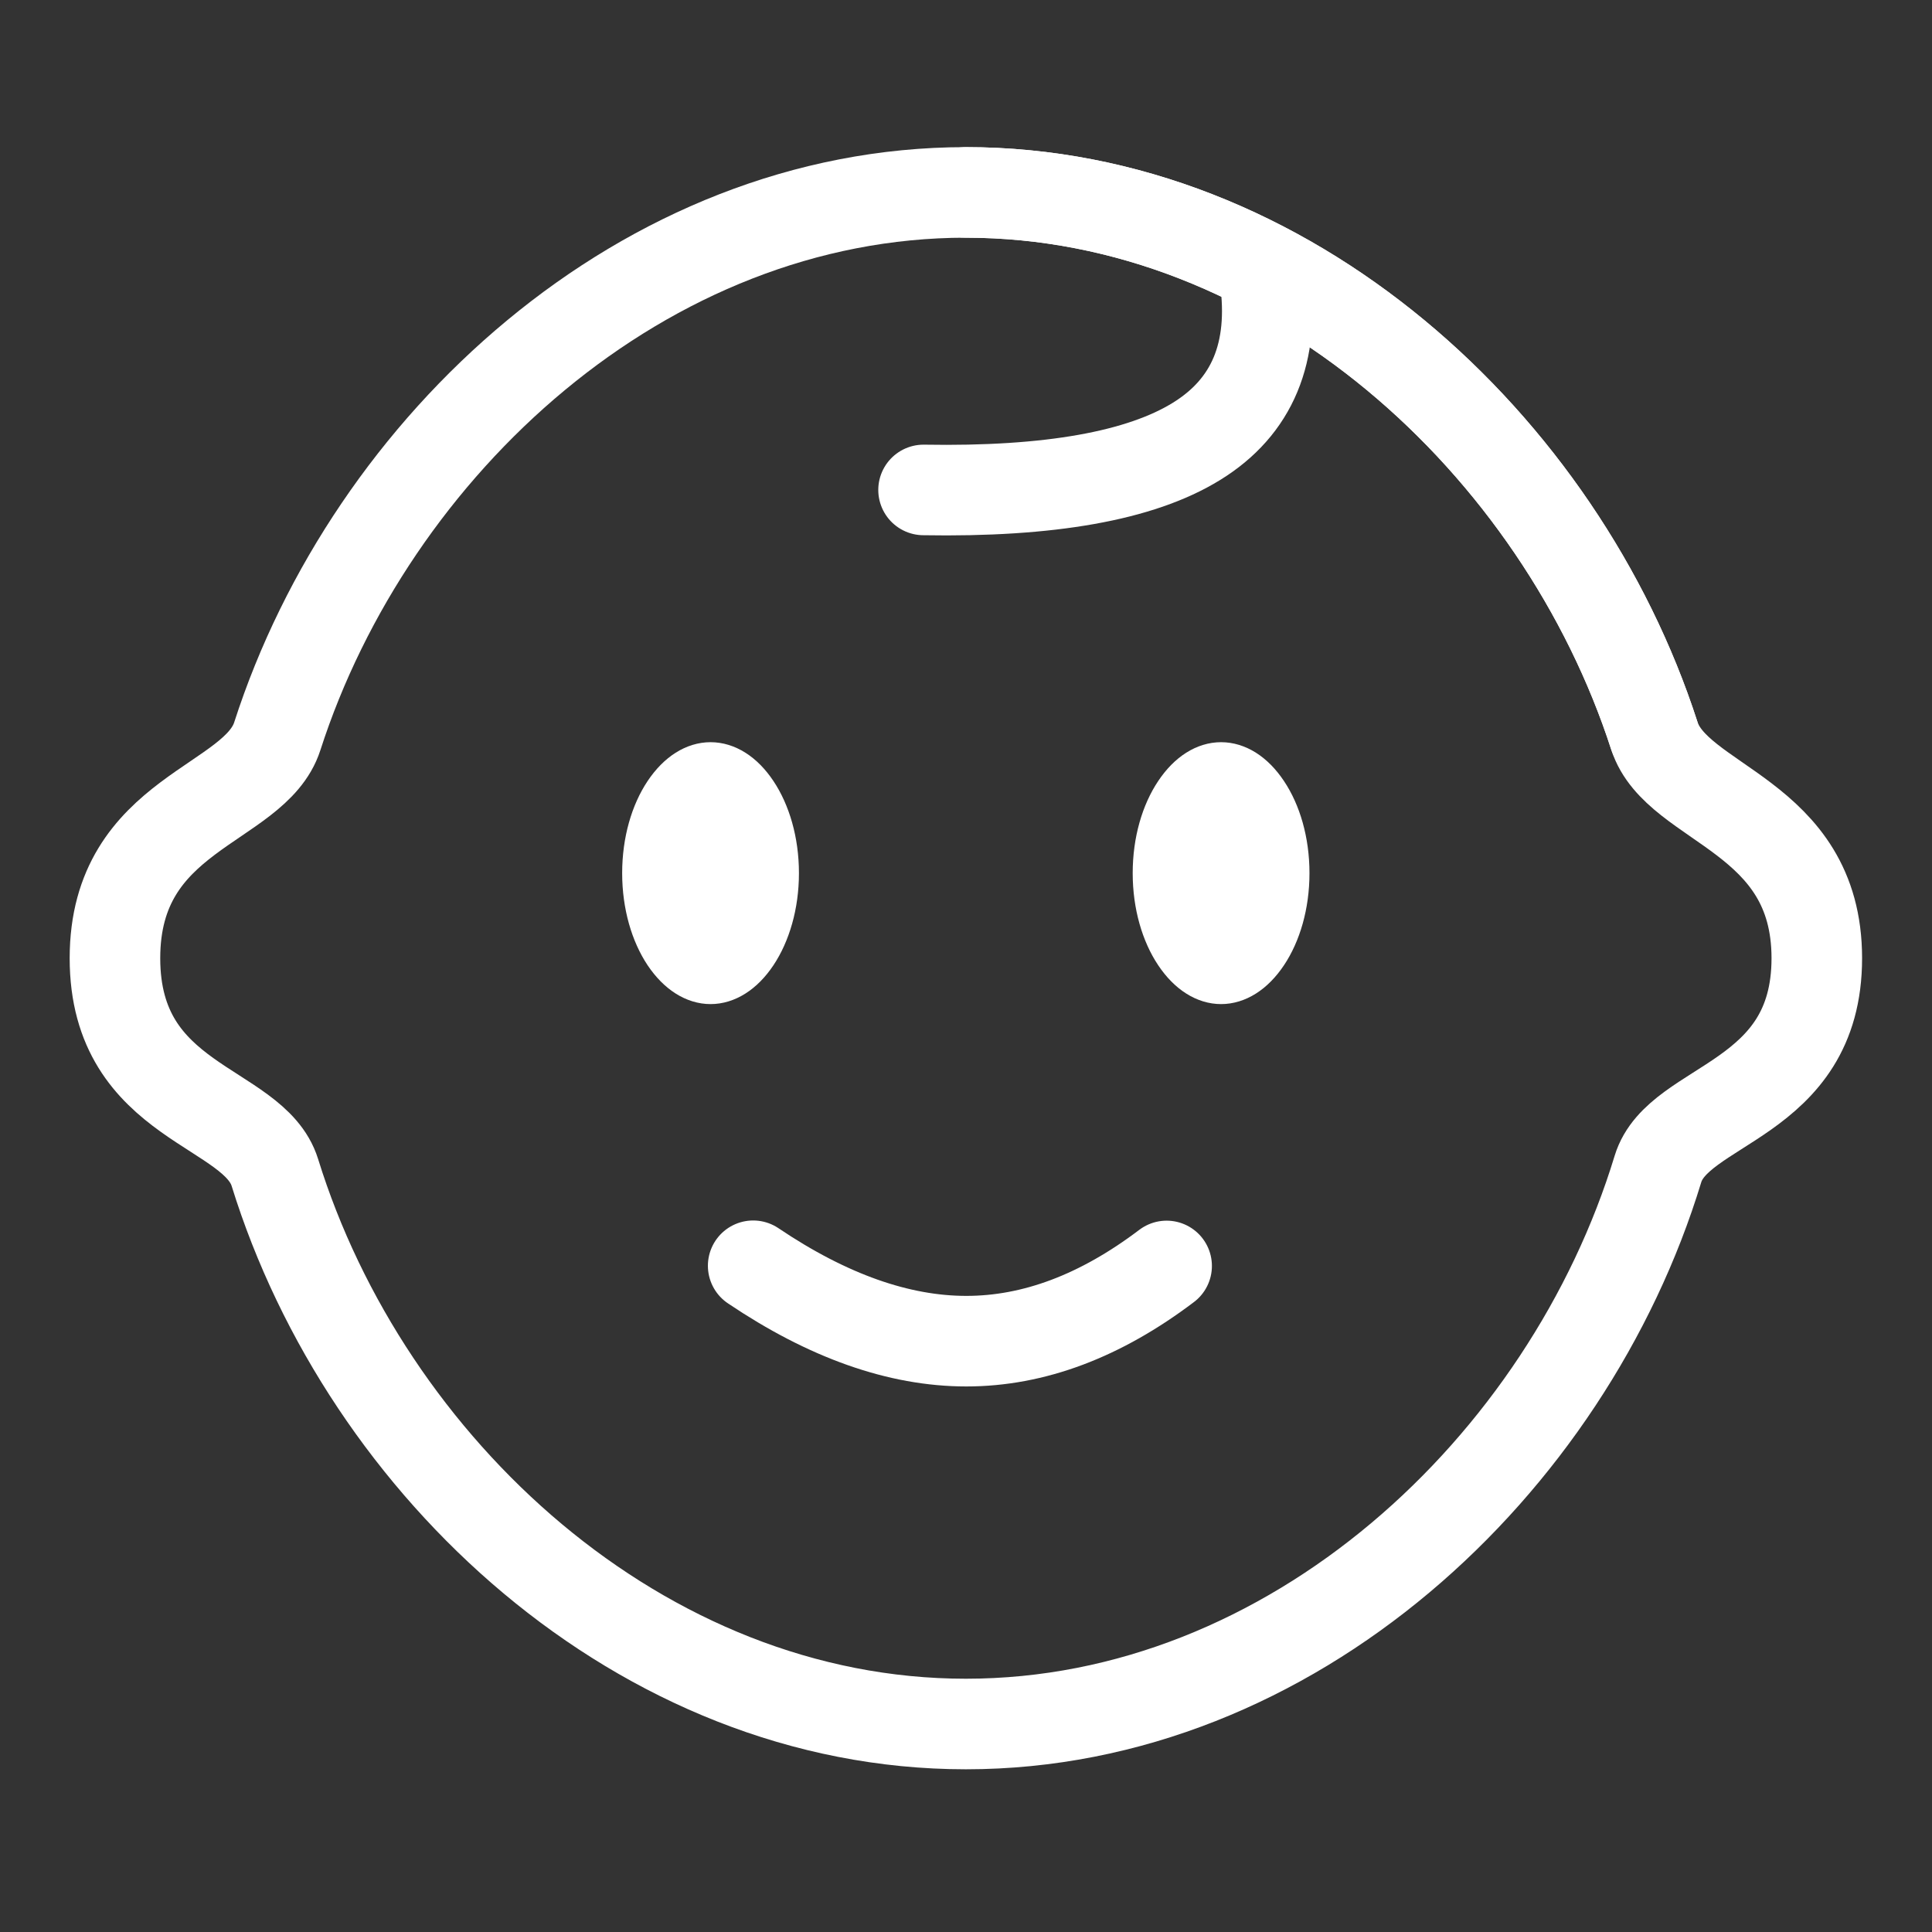
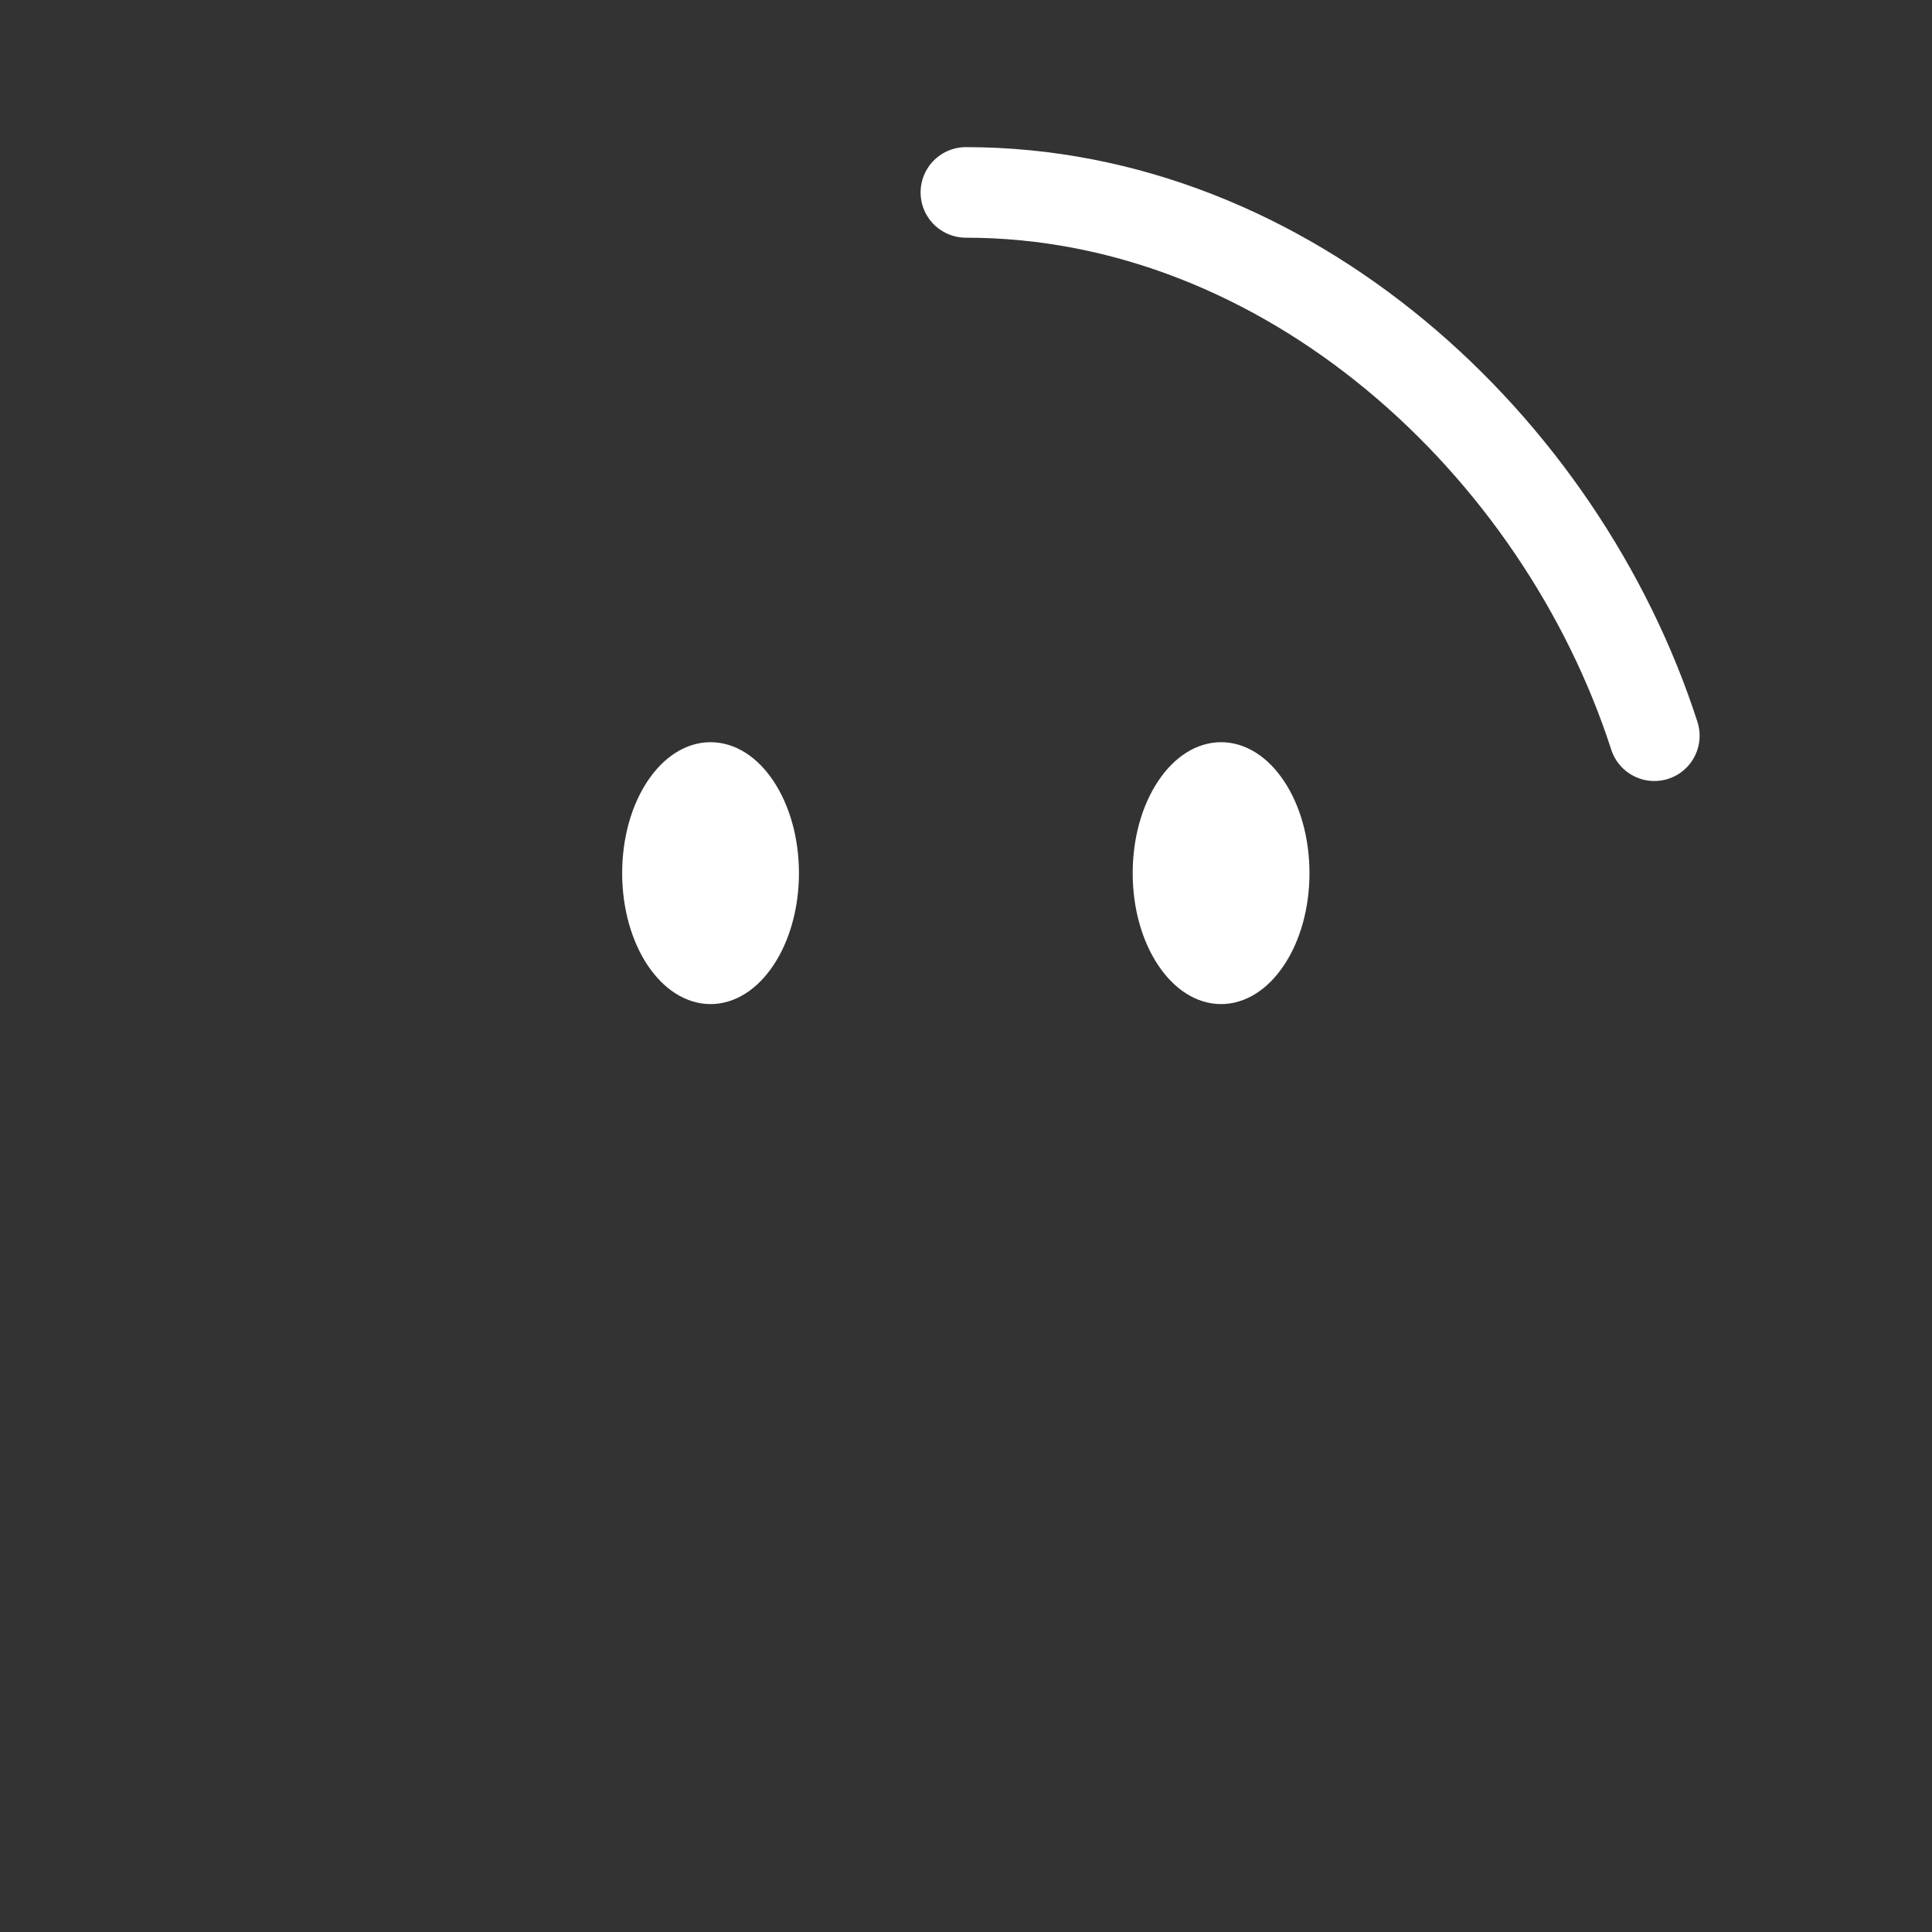
<svg xmlns="http://www.w3.org/2000/svg" width="32" height="32" viewBox="0 0 32 32" fill="none">
  <rect x="0" y="0" width="32" height="32" fill="#333333" stroke="none" />
-   <path d="M15.998 28.555C21.4 28.555 25.966 24.276 27.461 19.362C27.797 18.258 30.092 18.258 30.092 15.871C30.092 13.484 27.775 13.347 27.401 12.186C25.846 7.373 21.328 3.187 15.998 3.187C10.665 3.187 6.145 7.376 4.593 12.194C4.22 13.353 1.904 13.443 1.904 15.871C1.904 18.299 4.205 18.299 4.553 19.421C6.066 24.304 10.618 28.555 15.998 28.555Z" stroke="white" stroke-width="1.5" />
  <path d="M27.401 12.186C25.846 7.373 21.328 3.187 15.998 3.187" stroke="white" stroke-width="1.5" stroke-linecap="round" />
  <path d="M12.858 14.462C12.858 14.991 12.714 15.456 12.499 15.779C12.282 16.104 12.018 16.256 11.769 16.256C11.52 16.256 11.256 16.104 11.038 15.779C10.823 15.456 10.68 14.991 10.68 14.462C10.68 13.932 10.823 13.467 11.038 13.145C11.256 12.819 11.52 12.668 11.769 12.668C12.018 12.668 12.282 12.819 12.499 13.145C12.714 13.467 12.858 13.933 12.858 14.462ZM21.314 14.462C21.314 14.991 21.171 15.456 20.955 15.779C20.738 16.104 20.474 16.256 20.225 16.256C19.976 16.256 19.712 16.104 19.495 15.779C19.279 15.456 19.136 14.991 19.136 14.462C19.136 13.932 19.279 13.467 19.495 13.145C19.712 12.819 19.976 12.668 20.225 12.668C20.474 12.668 20.738 12.819 20.955 13.145C21.171 13.467 21.314 13.933 21.314 14.462Z" fill="white" stroke="white" stroke-width="0.75" />
-   <path d="M20.95 4.596C21.121 5.835 20.744 6.74 19.817 7.311C18.89 7.883 17.383 8.151 15.297 8.115" stroke="white" stroke-width="1.5" stroke-linecap="round" />
-   <path d="M12.475 20.965C13.711 21.798 14.889 22.214 16.005 22.214C17.121 22.214 18.227 21.798 19.323 20.968" stroke="white" stroke-width="1.5" stroke-linecap="round" />
</svg>